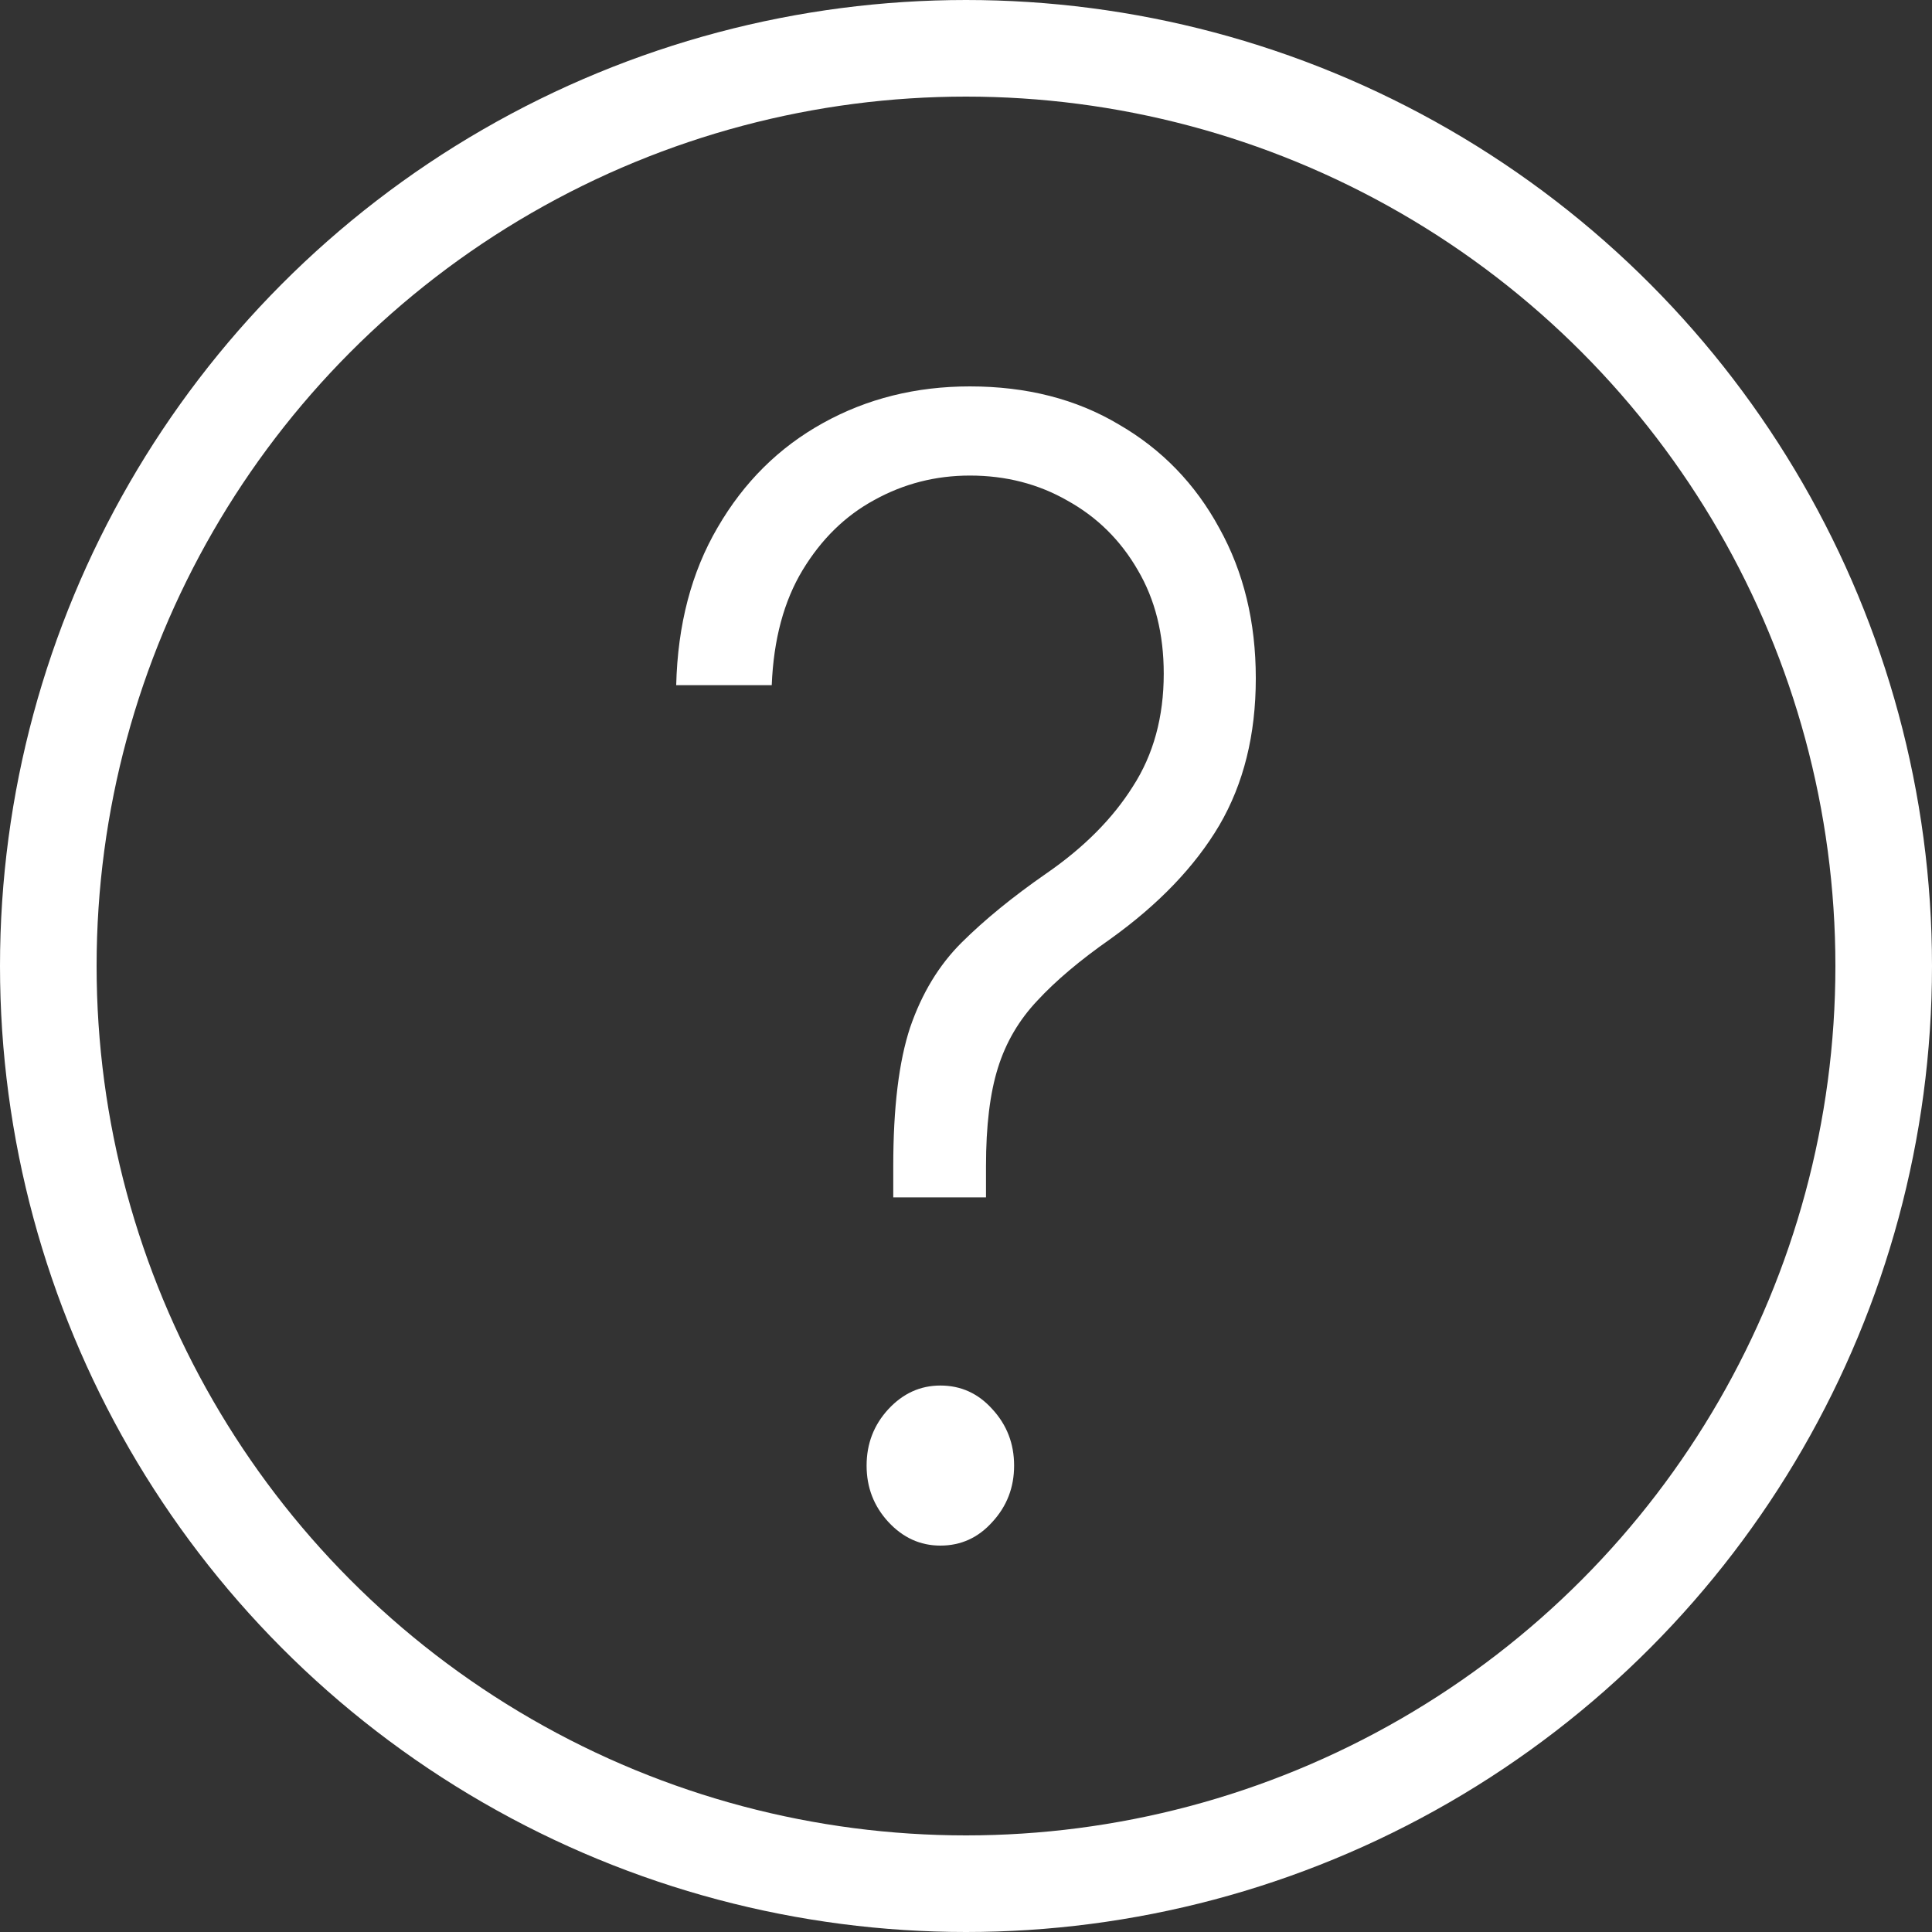
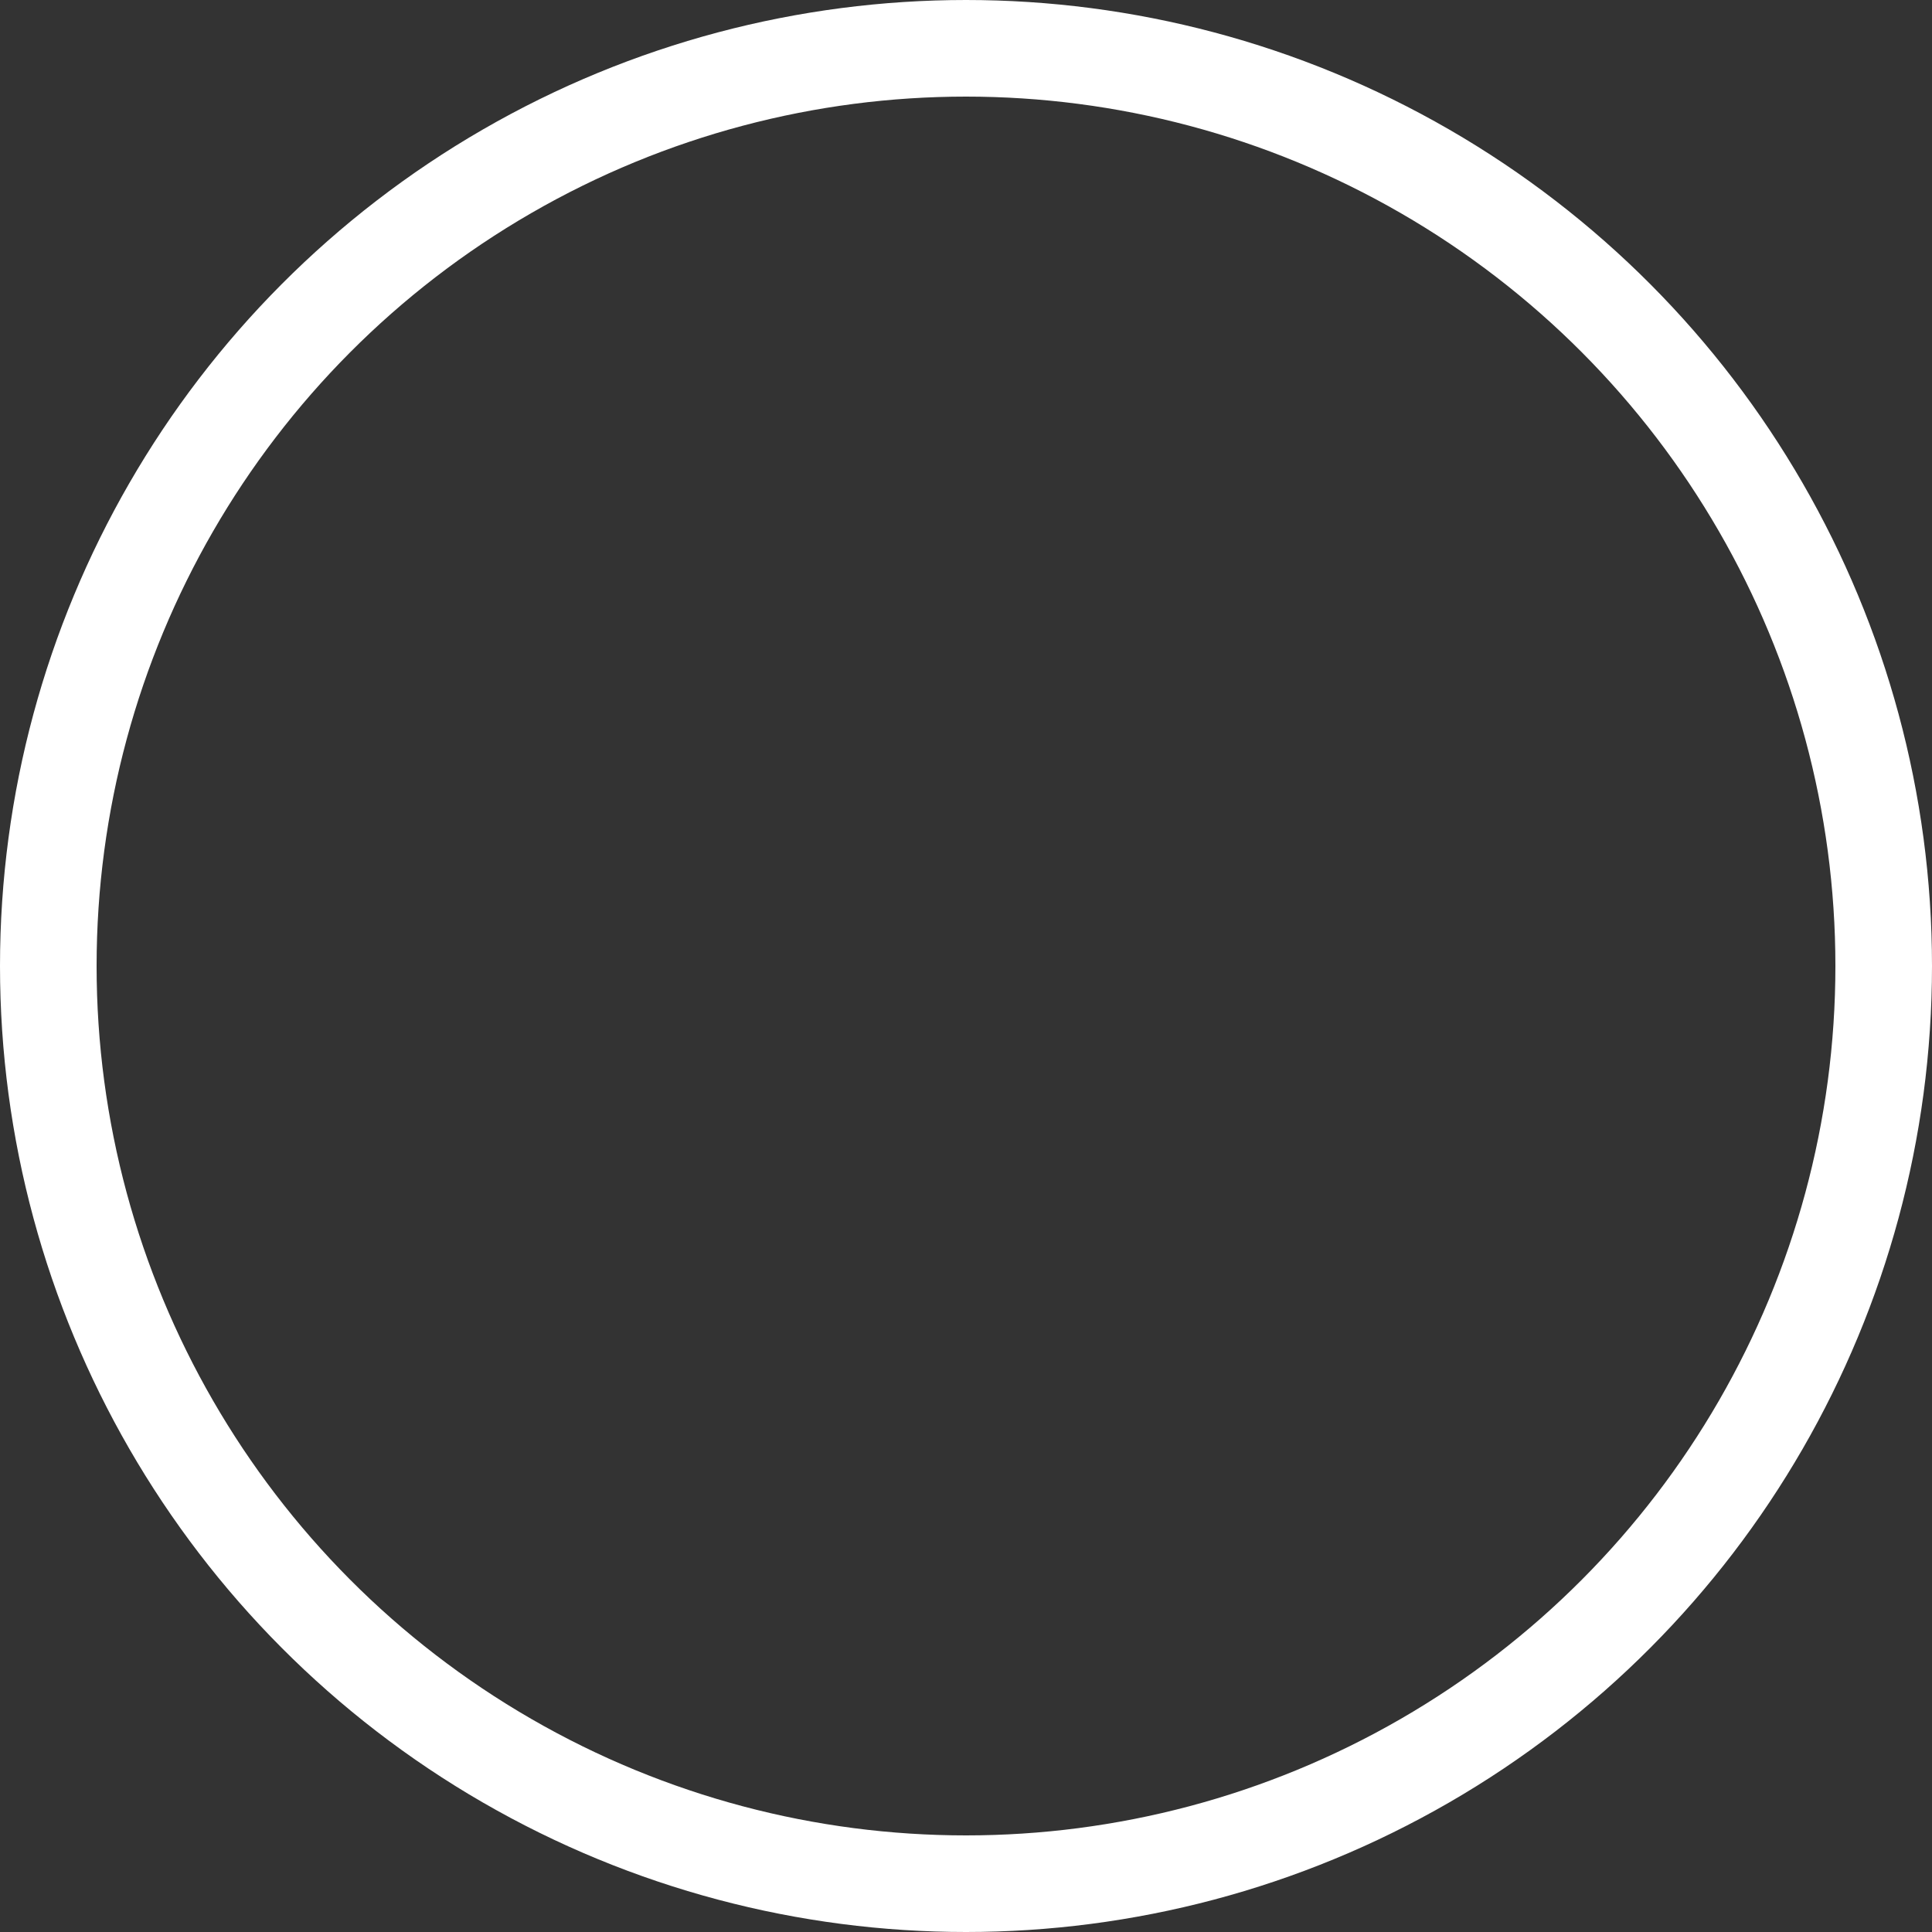
<svg xmlns="http://www.w3.org/2000/svg" width="20" height="20" viewBox="0 0 20 20" fill="none">
  <rect x="0" y="0" width="20" height="20" fill="#333333" stroke="none" />
  <circle cx="10" cy="10" r="9.5" stroke="white" />
-   <path d="M9.247 12.395V12.071C9.247 11.466 9.305 10.988 9.422 10.635C9.543 10.283 9.72 9.991 9.953 9.759C10.19 9.523 10.484 9.283 10.833 9.041C11.221 8.773 11.519 8.473 11.727 8.142C11.941 7.811 12.047 7.421 12.047 6.974C12.047 6.564 11.958 6.206 11.778 5.901C11.599 5.591 11.356 5.352 11.051 5.183C10.75 5.01 10.413 4.923 10.04 4.923C9.686 4.923 9.356 5.007 9.051 5.176C8.75 5.339 8.503 5.581 8.309 5.901C8.115 6.222 8.008 6.619 7.989 7.093H7C7.015 6.467 7.158 5.922 7.429 5.46C7.701 4.991 8.064 4.631 8.52 4.379C8.976 4.126 9.482 4 10.04 4C10.627 4 11.141 4.131 11.582 4.394C12.028 4.652 12.374 5.01 12.622 5.467C12.874 5.92 13 6.438 13 7.022C13 7.606 12.874 8.113 12.622 8.544C12.37 8.97 11.994 9.362 11.495 9.72C11.179 9.941 10.927 10.154 10.738 10.359C10.549 10.559 10.413 10.79 10.331 11.053C10.248 11.316 10.207 11.655 10.207 12.071V12.395H9.247ZM9.735 16C9.526 16 9.347 15.918 9.196 15.755C9.046 15.592 8.971 15.398 8.971 15.172C8.971 14.945 9.046 14.751 9.196 14.588C9.347 14.425 9.526 14.343 9.735 14.343C9.948 14.343 10.127 14.425 10.273 14.588C10.423 14.751 10.498 14.945 10.498 15.172C10.498 15.398 10.423 15.592 10.273 15.755C10.127 15.918 9.948 16 9.735 16Z" fill="white" />
</svg>